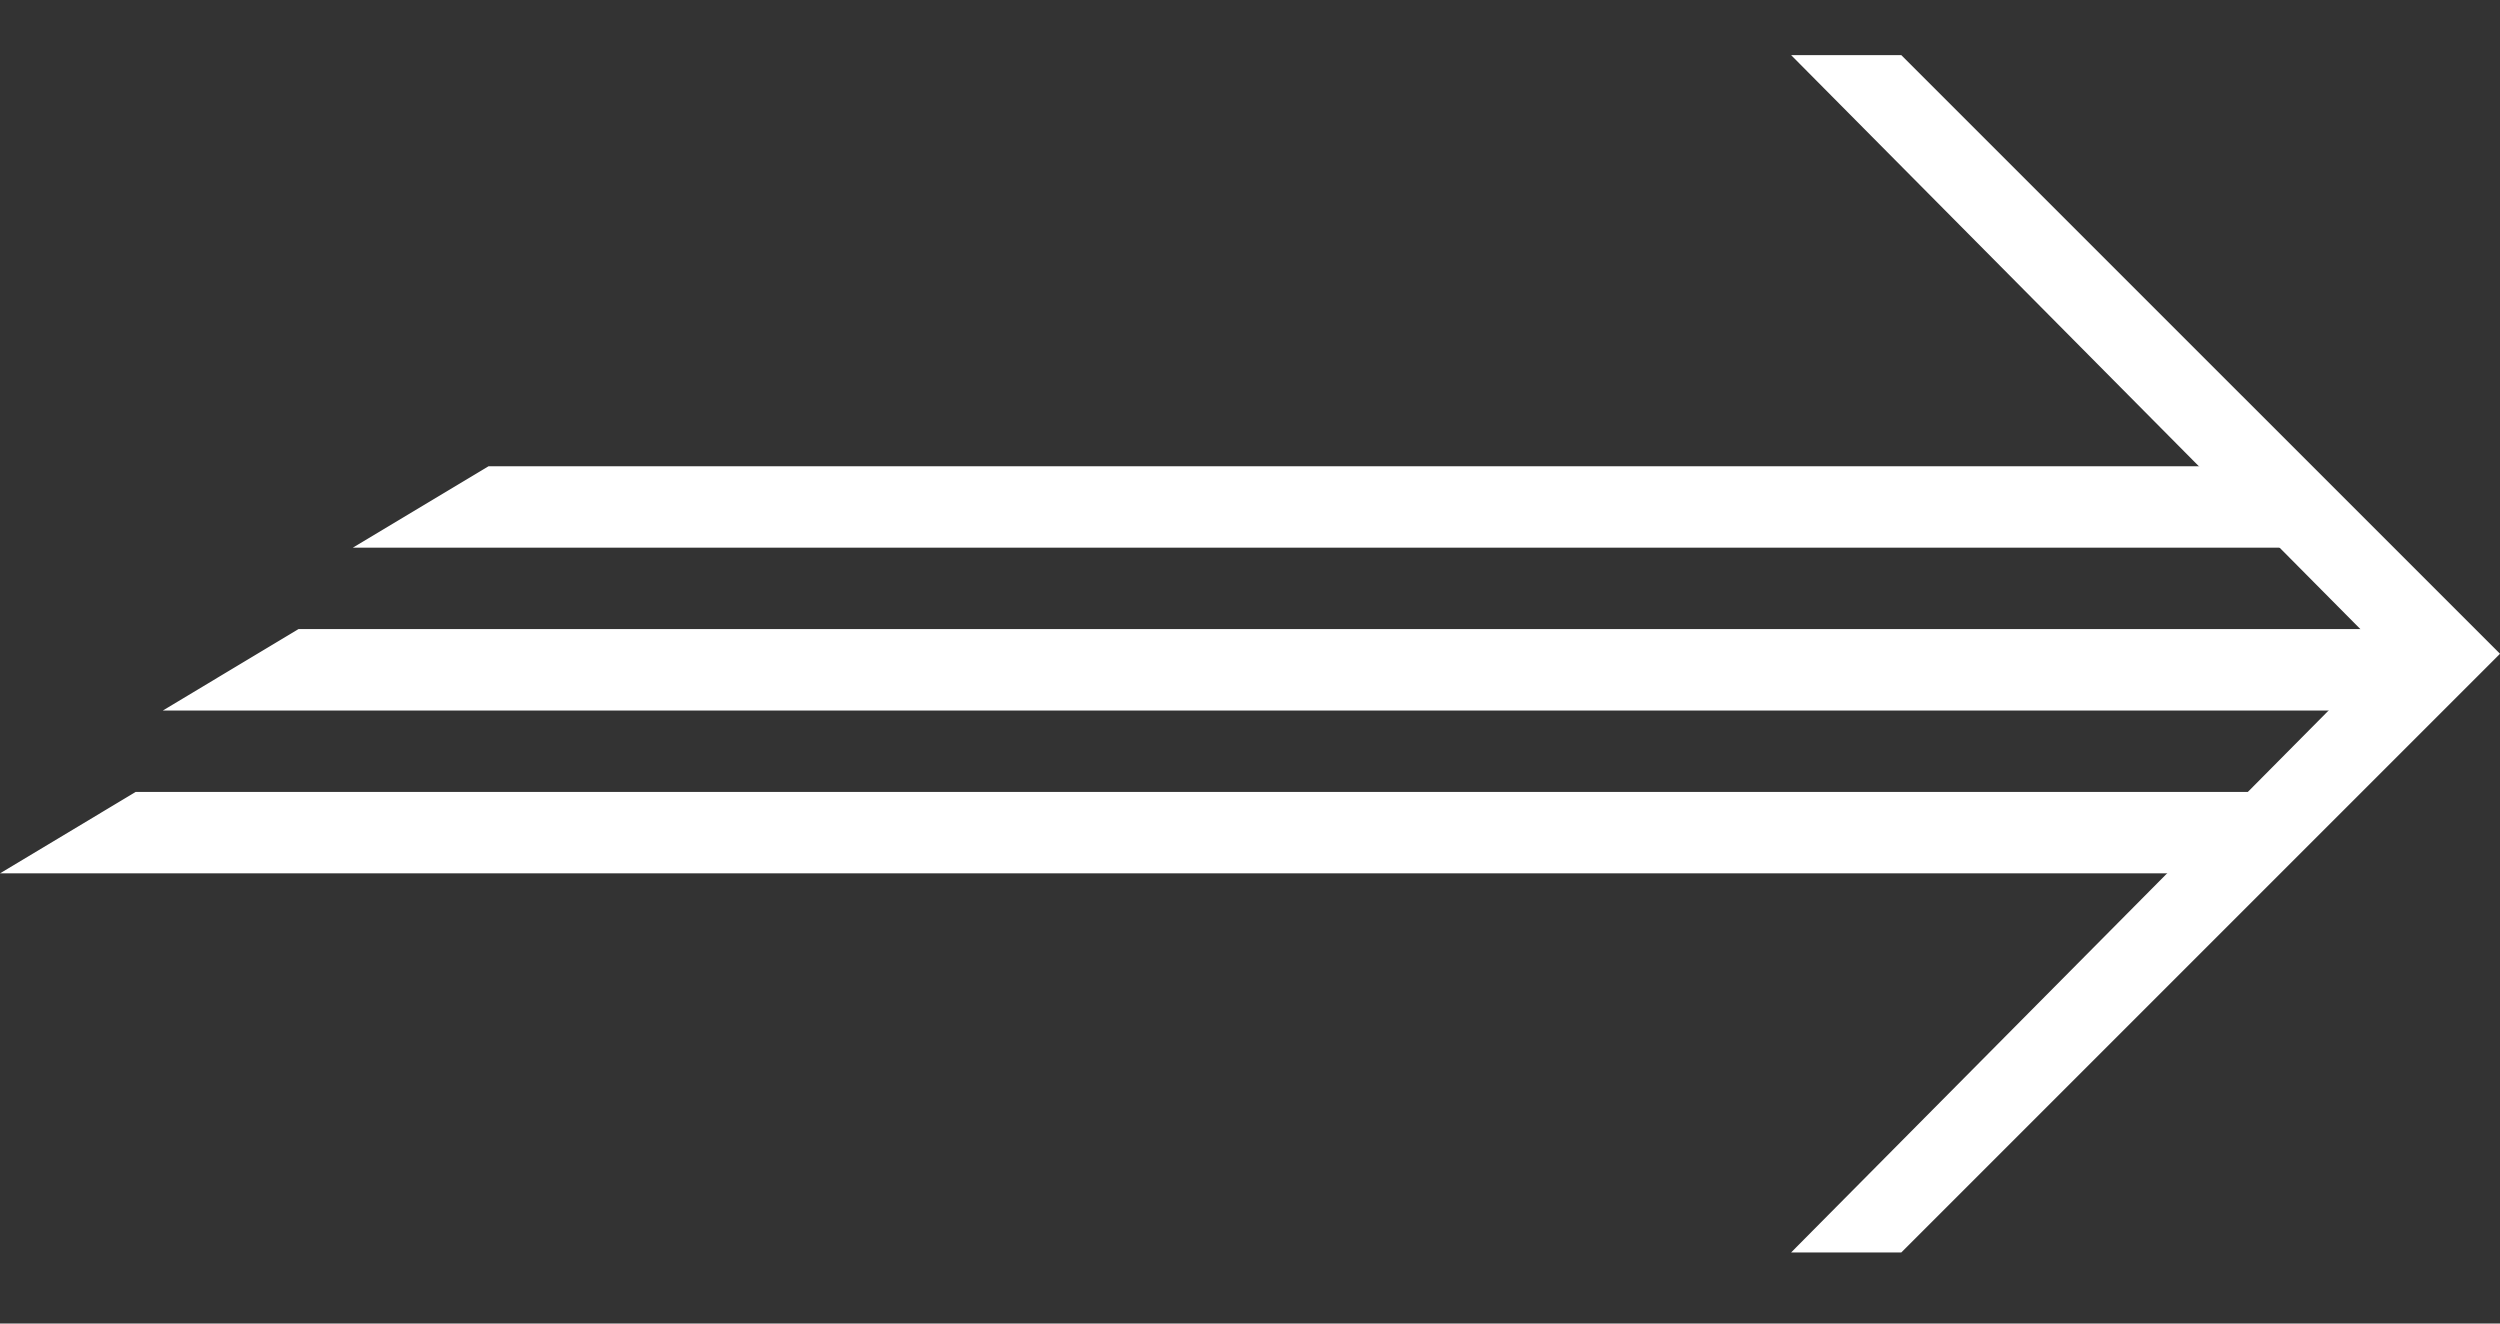
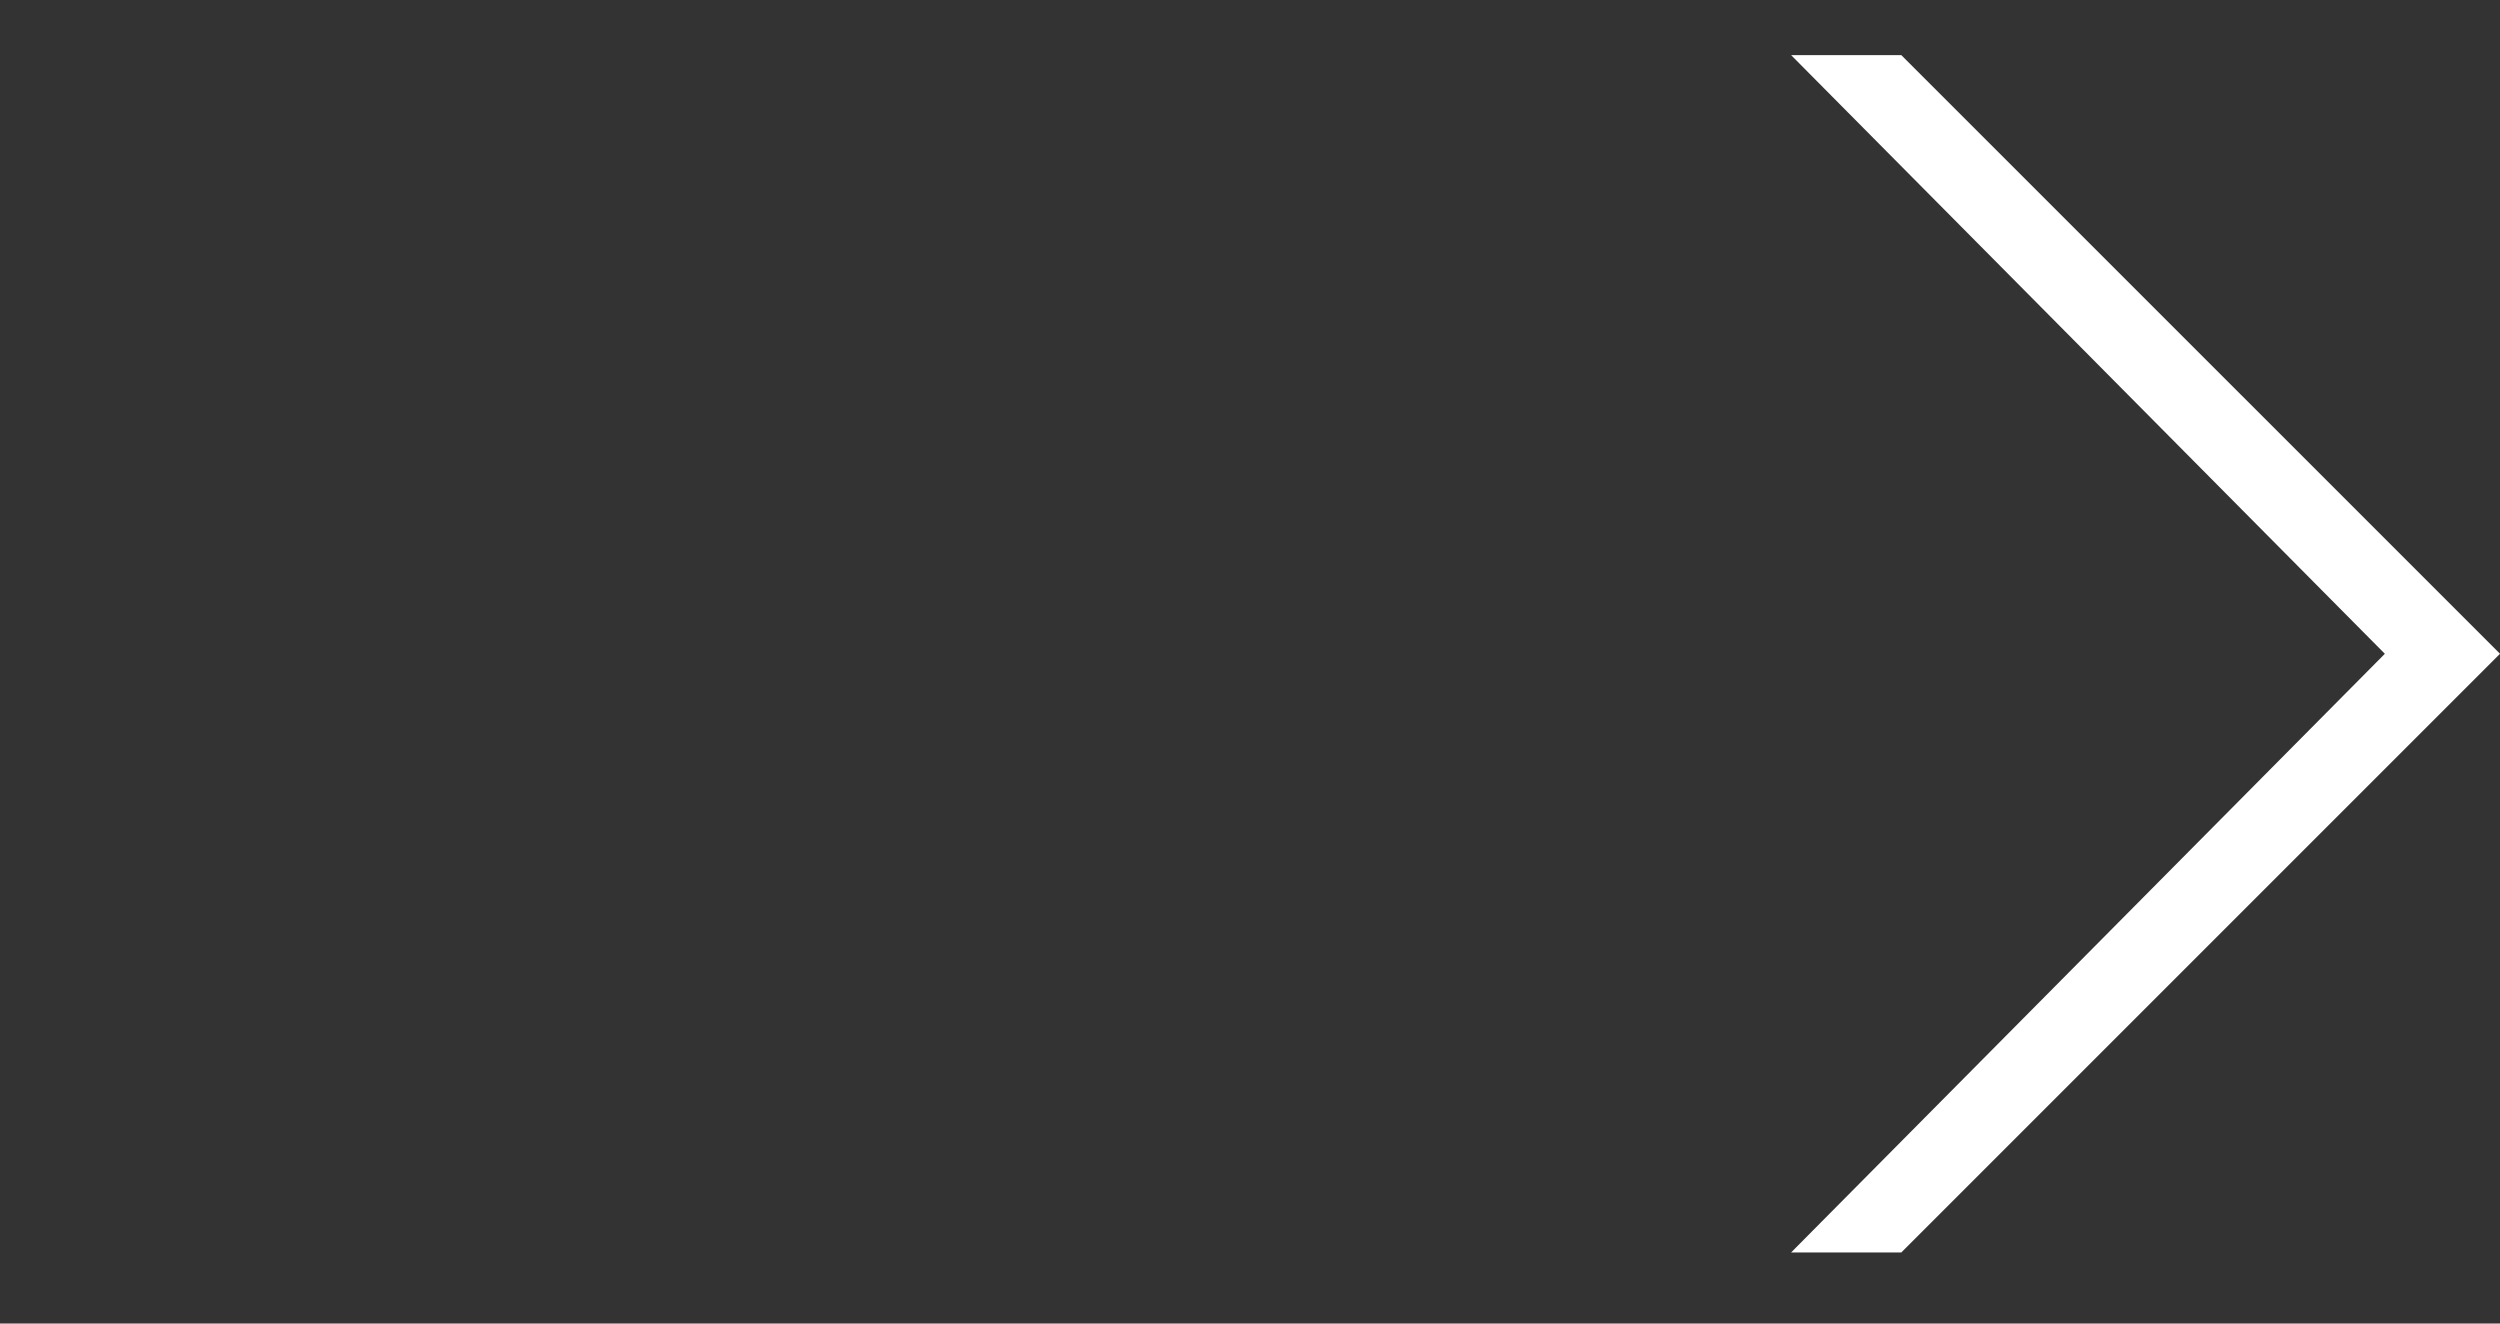
<svg xmlns="http://www.w3.org/2000/svg" width="68" height="36" viewBox="0 0 68 36" fill="none">
  <rect x="0" y="0" width="68" height="36" fill="#333333" stroke="none" />
-   <path d="M13.287 12.683H60.898L62.985 14.897H9.596L13.287 12.683Z" fill="white" />
-   <path d="M8.119 17.111H67.172L63.481 19.326H4.429L8.119 17.111Z" fill="white" />
-   <path d="M3.691 21.54H62.743L59.053 23.755H0L3.691 21.54Z" fill="white" />
  <path fill-rule="evenodd" clip-rule="evenodd" d="M64.868 17.783L48.718 1.499L51.715 1.499L68 17.783L51.715 34.067H48.718L64.868 17.783Z" fill="white" />
</svg>